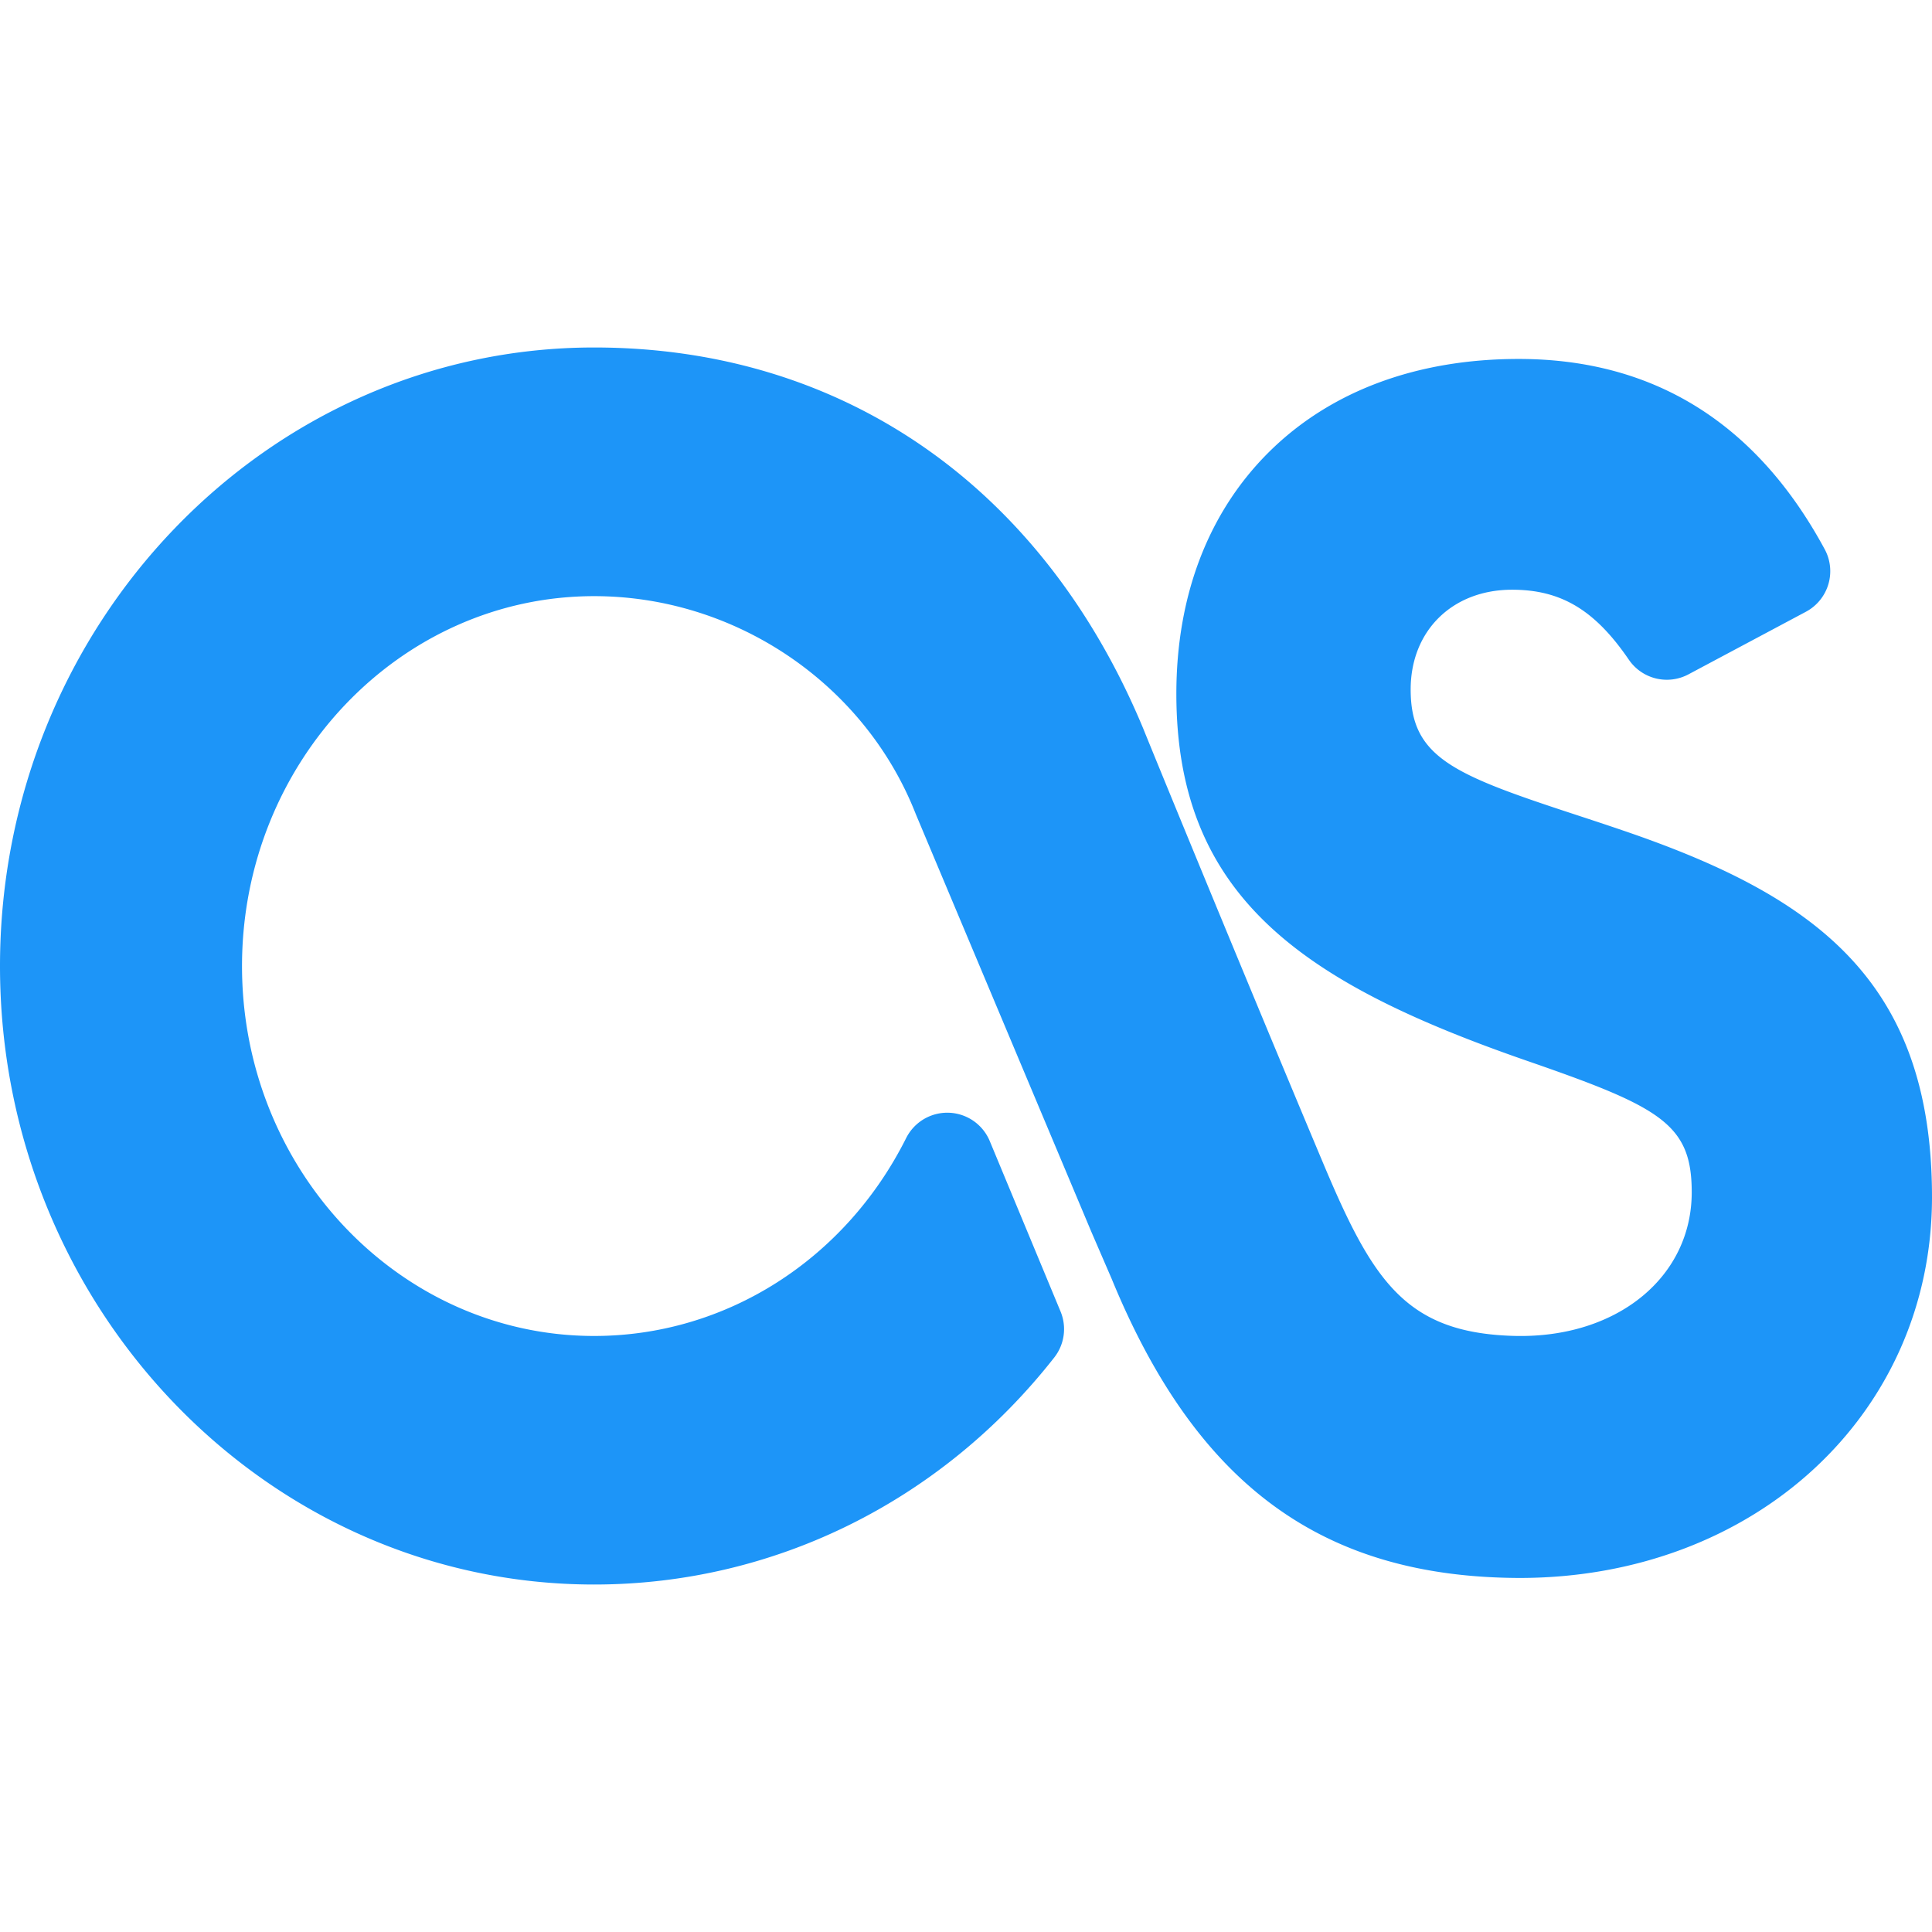
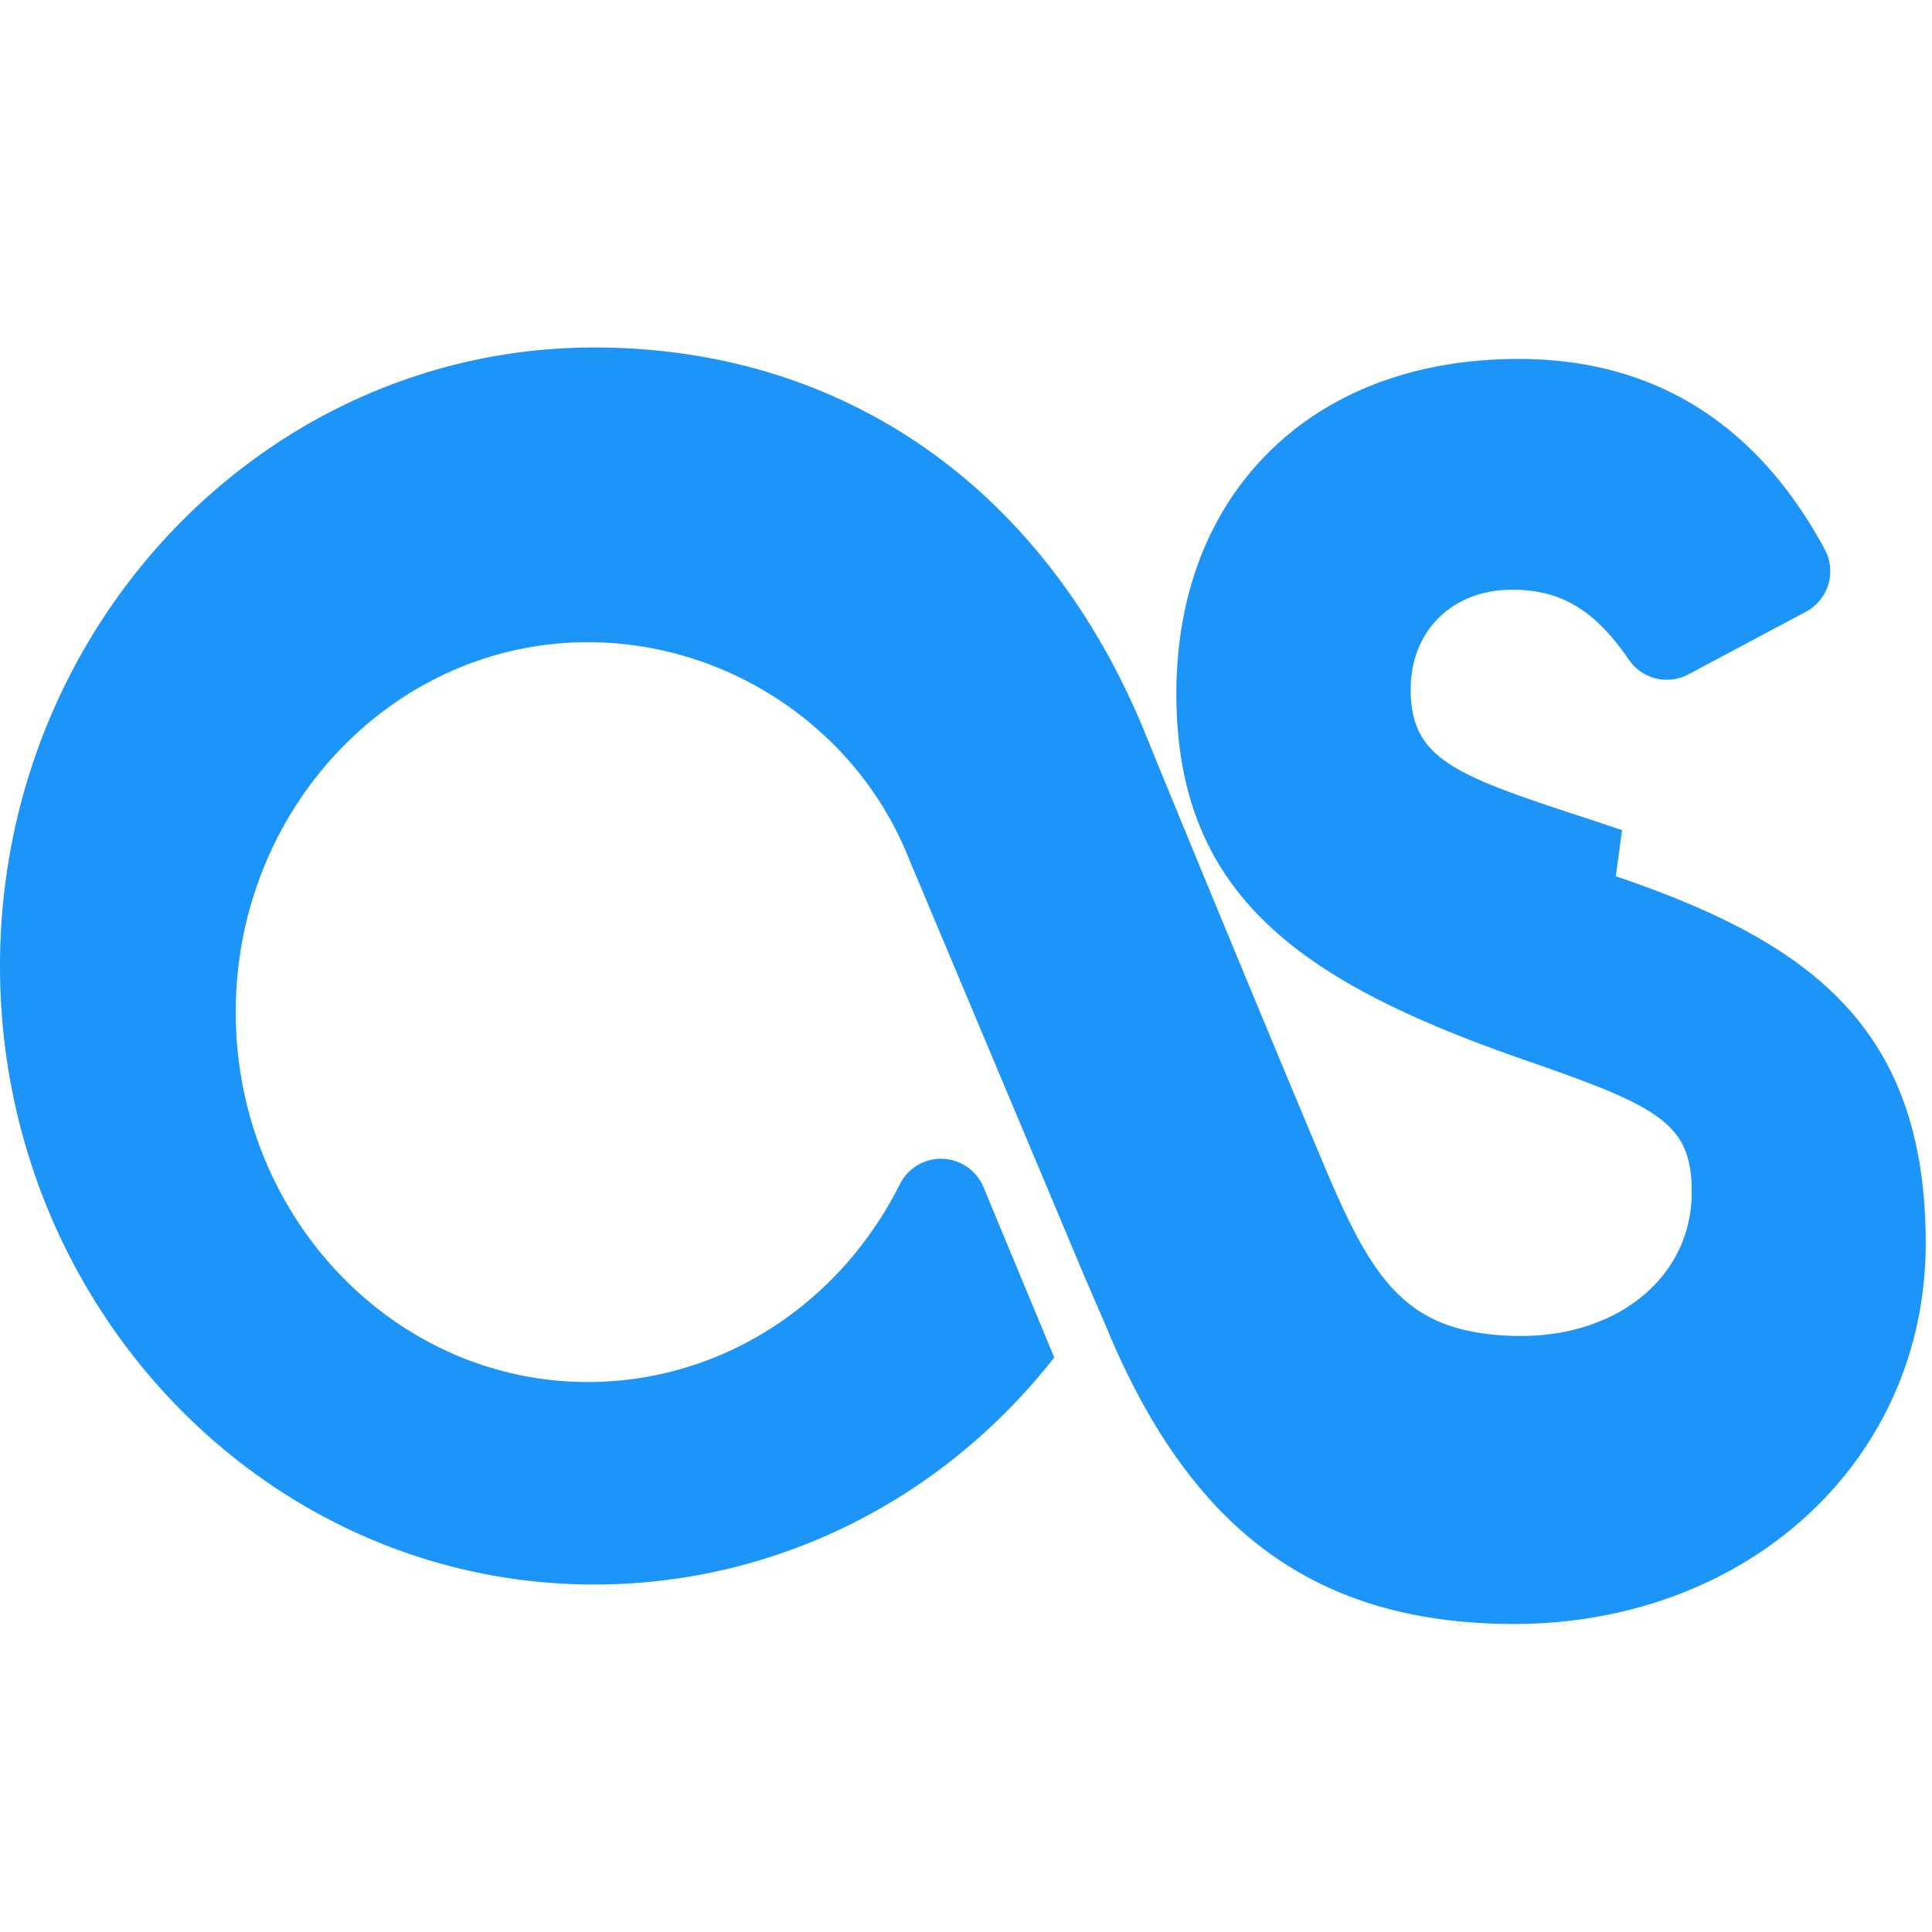
<svg xmlns="http://www.w3.org/2000/svg" viewBox="0 0 315 315">
-   <path fill="#1d95f8" d="M264.467 135.355c-2.688-.92-5.289-1.773-7.787-2.594-19.825-6.501-26.68-9.312-26.68-20.351 0-9.572 6.799-16.26 16.533-16.26 7.986 0 13.502 3.307 19.039 11.41a7.501 7.501 0 009.721 2.389l19.148-10.205a7.499 7.499 0 003.07-10.182c-11.123-20.596-27.912-31.037-49.9-31.037-16.592 0-30.648 5.227-40.654 15.117-9.918 9.803-15.16 23.453-15.16 39.471 0 33.607 21.297 47.508 58.063 60.156 21.045 7.311 25.965 10.137 25.965 21.121 0 13.578-11.727 23.434-27.885 23.434-.486 0-.98-.008-1.48-.025-17.377-.607-22.725-9.088-30.789-28.297-12.947-30.814-28.082-67.734-29.205-70.543l-.037-.096c-16.416-39.535-49.057-62.209-89.555-62.209C43.457 56.654 0 101.9 0 157.518c0 55.598 43.457 100.828 96.873 100.828 29.217 0 56.559-13.49 75.016-37.014a7.503 7.503 0 001.025-7.508l-11.541-27.781a7.5 7.5 0 00-13.631-.484c-9.977 19.9-29.469 32.262-50.869 32.262-31.658 0-57.414-27.053-57.414-60.303 0-33.26 25.756-60.32 57.414-60.32 23.029 0 44.1 14.273 52.432 35.516l.068.166 28.574 67.982 3.293 7.617c13.811 33.602 34.273 48.652 66.359 48.797h.133c38.348 0 67.268-26.699 67.268-62.103 0-35.499-19.34-49.208-50.533-59.818z" />
+   <path fill="#1d95f8" d="M264.467 135.355c-2.688-.92-5.289-1.773-7.787-2.594-19.825-6.501-26.68-9.312-26.68-20.351 0-9.572 6.799-16.26 16.533-16.26 7.986 0 13.502 3.307 19.039 11.41a7.501 7.501 0 009.721 2.389l19.148-10.205a7.499 7.499 0 003.07-10.182c-11.123-20.596-27.912-31.037-49.9-31.037-16.592 0-30.648 5.227-40.654 15.117-9.918 9.803-15.16 23.453-15.16 39.471 0 33.607 21.297 47.508 58.063 60.156 21.045 7.311 25.965 10.137 25.965 21.121 0 13.578-11.727 23.434-27.885 23.434-.486 0-.98-.008-1.48-.025-17.377-.607-22.725-9.088-30.789-28.297-12.947-30.814-28.082-67.734-29.205-70.543l-.037-.096c-16.416-39.535-49.057-62.209-89.555-62.209C43.457 56.654 0 101.9 0 157.518c0 55.598 43.457 100.828 96.873 100.828 29.217 0 56.559-13.49 75.016-37.014l-11.541-27.781a7.5 7.5 0 00-13.631-.484c-9.977 19.9-29.469 32.262-50.869 32.262-31.658 0-57.414-27.053-57.414-60.303 0-33.26 25.756-60.32 57.414-60.32 23.029 0 44.1 14.273 52.432 35.516l.068.166 28.574 67.982 3.293 7.617c13.811 33.602 34.273 48.652 66.359 48.797h.133c38.348 0 67.268-26.699 67.268-62.103 0-35.499-19.34-49.208-50.533-59.818z" />
</svg>